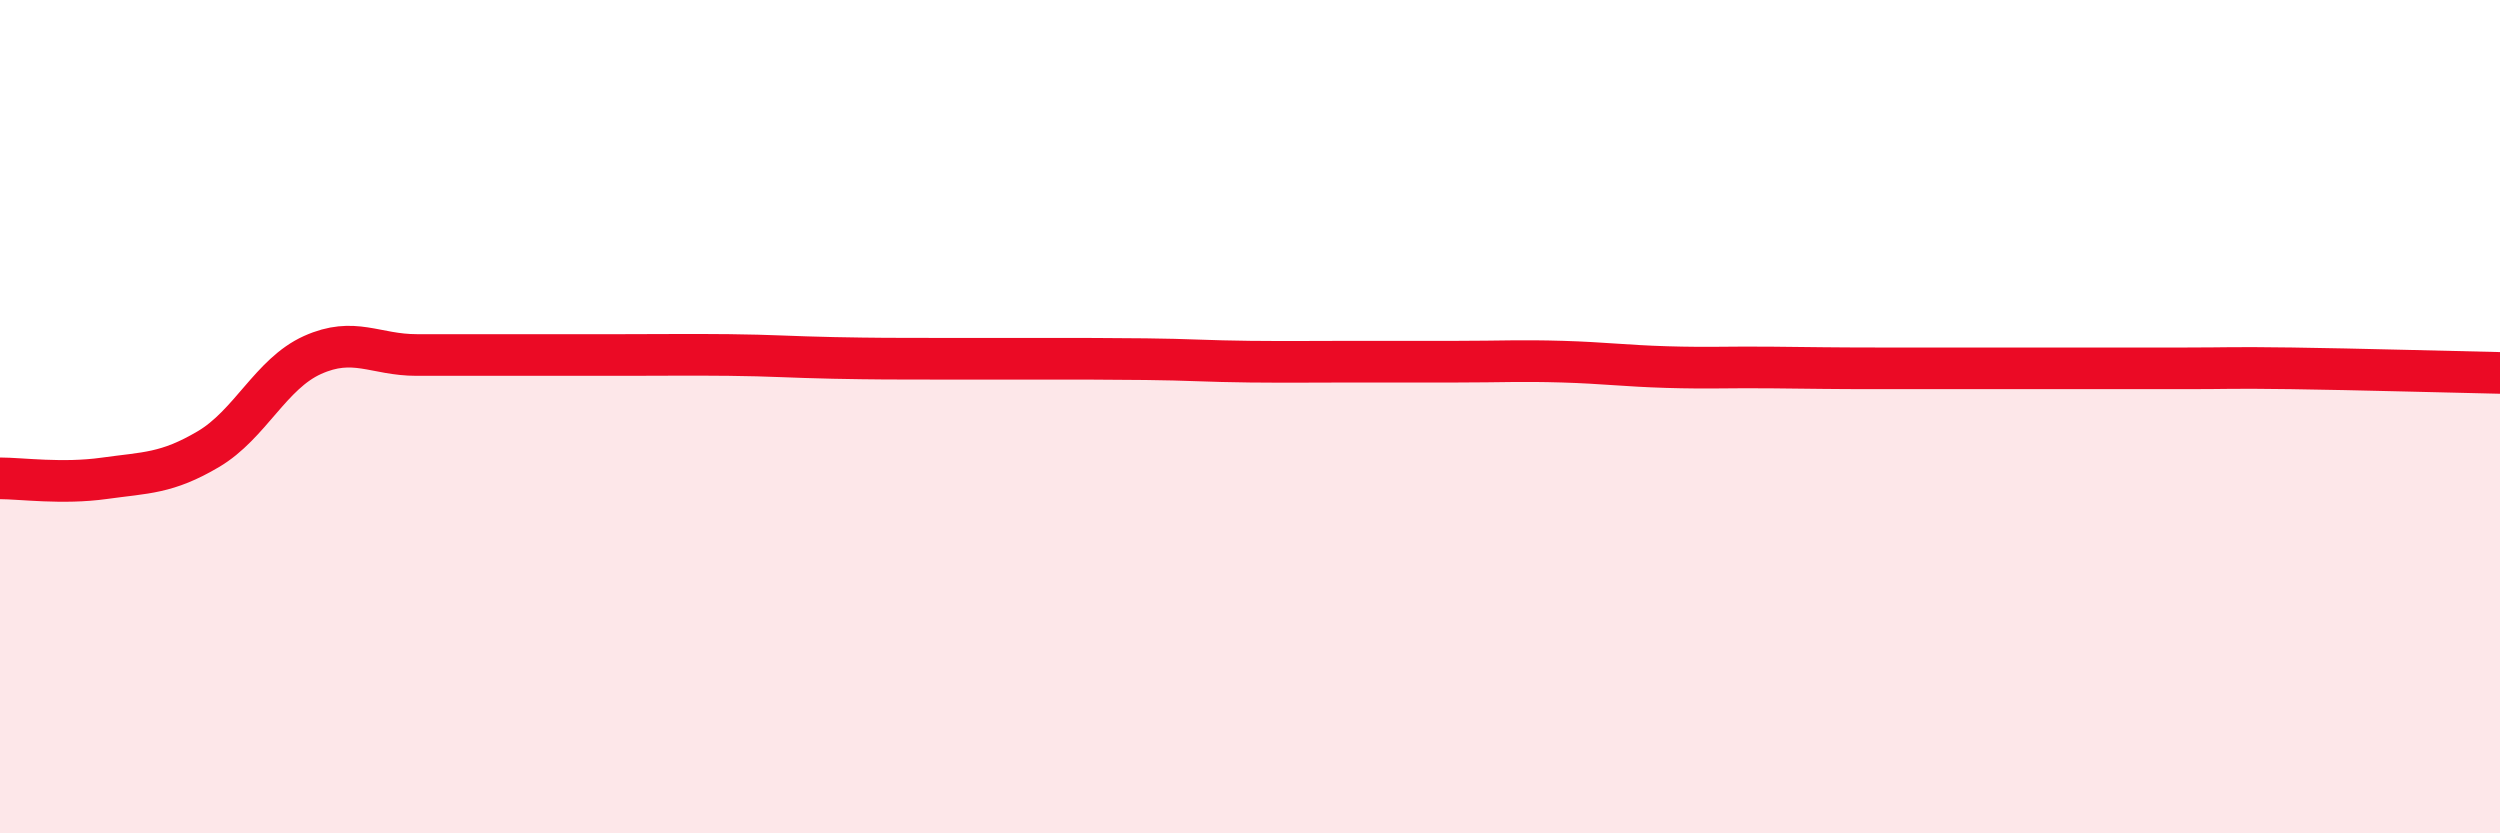
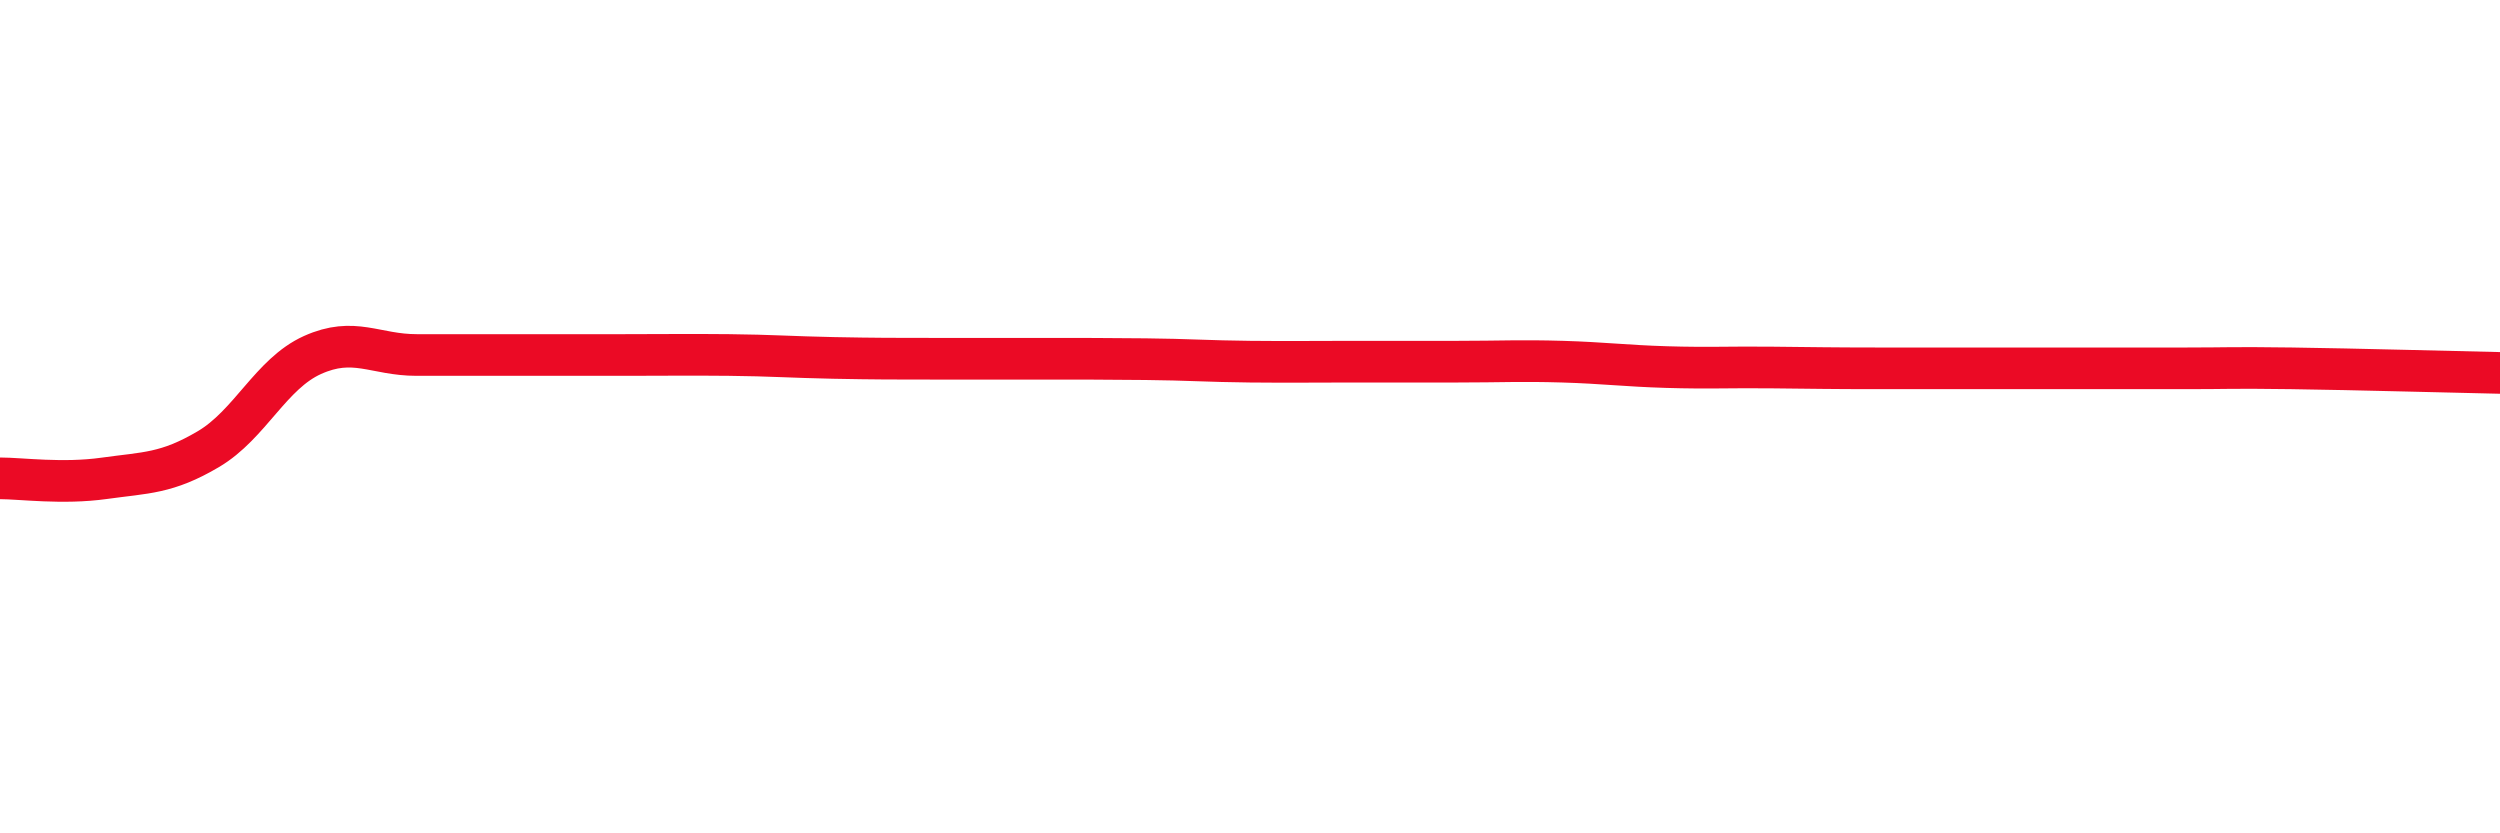
<svg xmlns="http://www.w3.org/2000/svg" width="60" height="20" viewBox="0 0 60 20">
-   <path d="M 0,11.48 C 0.5,11.48 1.5,11.62 2.5,11.48 C 3.5,11.34 4,11.37 5,10.78 C 6,10.19 6.5,8.97 7.5,8.52 C 8.5,8.07 9,8.52 10,8.52 C 11,8.52 11.5,8.52 12.5,8.52 C 13.5,8.52 14,8.52 15,8.52 C 16,8.52 16.5,8.51 17.5,8.52 C 18.5,8.53 19,8.57 20,8.59 C 21,8.61 21.5,8.61 22.5,8.61 C 23.5,8.61 24,8.61 25,8.61 C 26,8.61 26.5,8.61 27.5,8.62 C 28.5,8.63 29,8.67 30,8.68 C 31,8.69 31.5,8.68 32.5,8.68 C 33.5,8.68 34,8.68 35,8.68 C 36,8.68 36.5,8.65 37.5,8.68 C 38.5,8.71 39,8.78 40,8.81 C 41,8.84 41.5,8.81 42.5,8.82 C 43.5,8.83 44,8.84 45,8.84 C 46,8.84 46.5,8.84 47.5,8.84 C 48.5,8.84 49,8.84 50,8.84 C 51,8.84 51.5,8.84 52.5,8.84 C 53.5,8.84 53.5,8.82 55,8.84 C 56.5,8.86 59,8.93 60,8.95L60 20L0 20Z" fill="#EB0A25" opacity="0.1" stroke-linecap="round" stroke-linejoin="round" />
  <path d="M 0,11.48 C 0.5,11.48 1.5,11.62 2.5,11.48 C 3.5,11.34 4,11.37 5,10.78 C 6,10.19 6.5,8.97 7.5,8.52 C 8.5,8.07 9,8.52 10,8.52 C 11,8.52 11.5,8.52 12.5,8.52 C 13.5,8.52 14,8.52 15,8.52 C 16,8.52 16.5,8.51 17.5,8.52 C 18.5,8.53 19,8.57 20,8.59 C 21,8.61 21.5,8.61 22.5,8.61 C 23.5,8.61 24,8.61 25,8.61 C 26,8.61 26.5,8.61 27.5,8.62 C 28.5,8.63 29,8.67 30,8.68 C 31,8.69 31.5,8.68 32.5,8.68 C 33.5,8.68 34,8.68 35,8.68 C 36,8.68 36.5,8.65 37.5,8.68 C 38.5,8.71 39,8.78 40,8.81 C 41,8.84 41.5,8.81 42.5,8.82 C 43.5,8.83 44,8.84 45,8.84 C 46,8.84 46.5,8.84 47.5,8.84 C 48.5,8.84 49,8.84 50,8.84 C 51,8.84 51.5,8.84 52.5,8.84 C 53.5,8.84 53.5,8.82 55,8.84 C 56.5,8.86 59,8.93 60,8.95" stroke="#EB0A25" stroke-width="1" fill="none" stroke-linecap="round" stroke-linejoin="round" />
</svg>